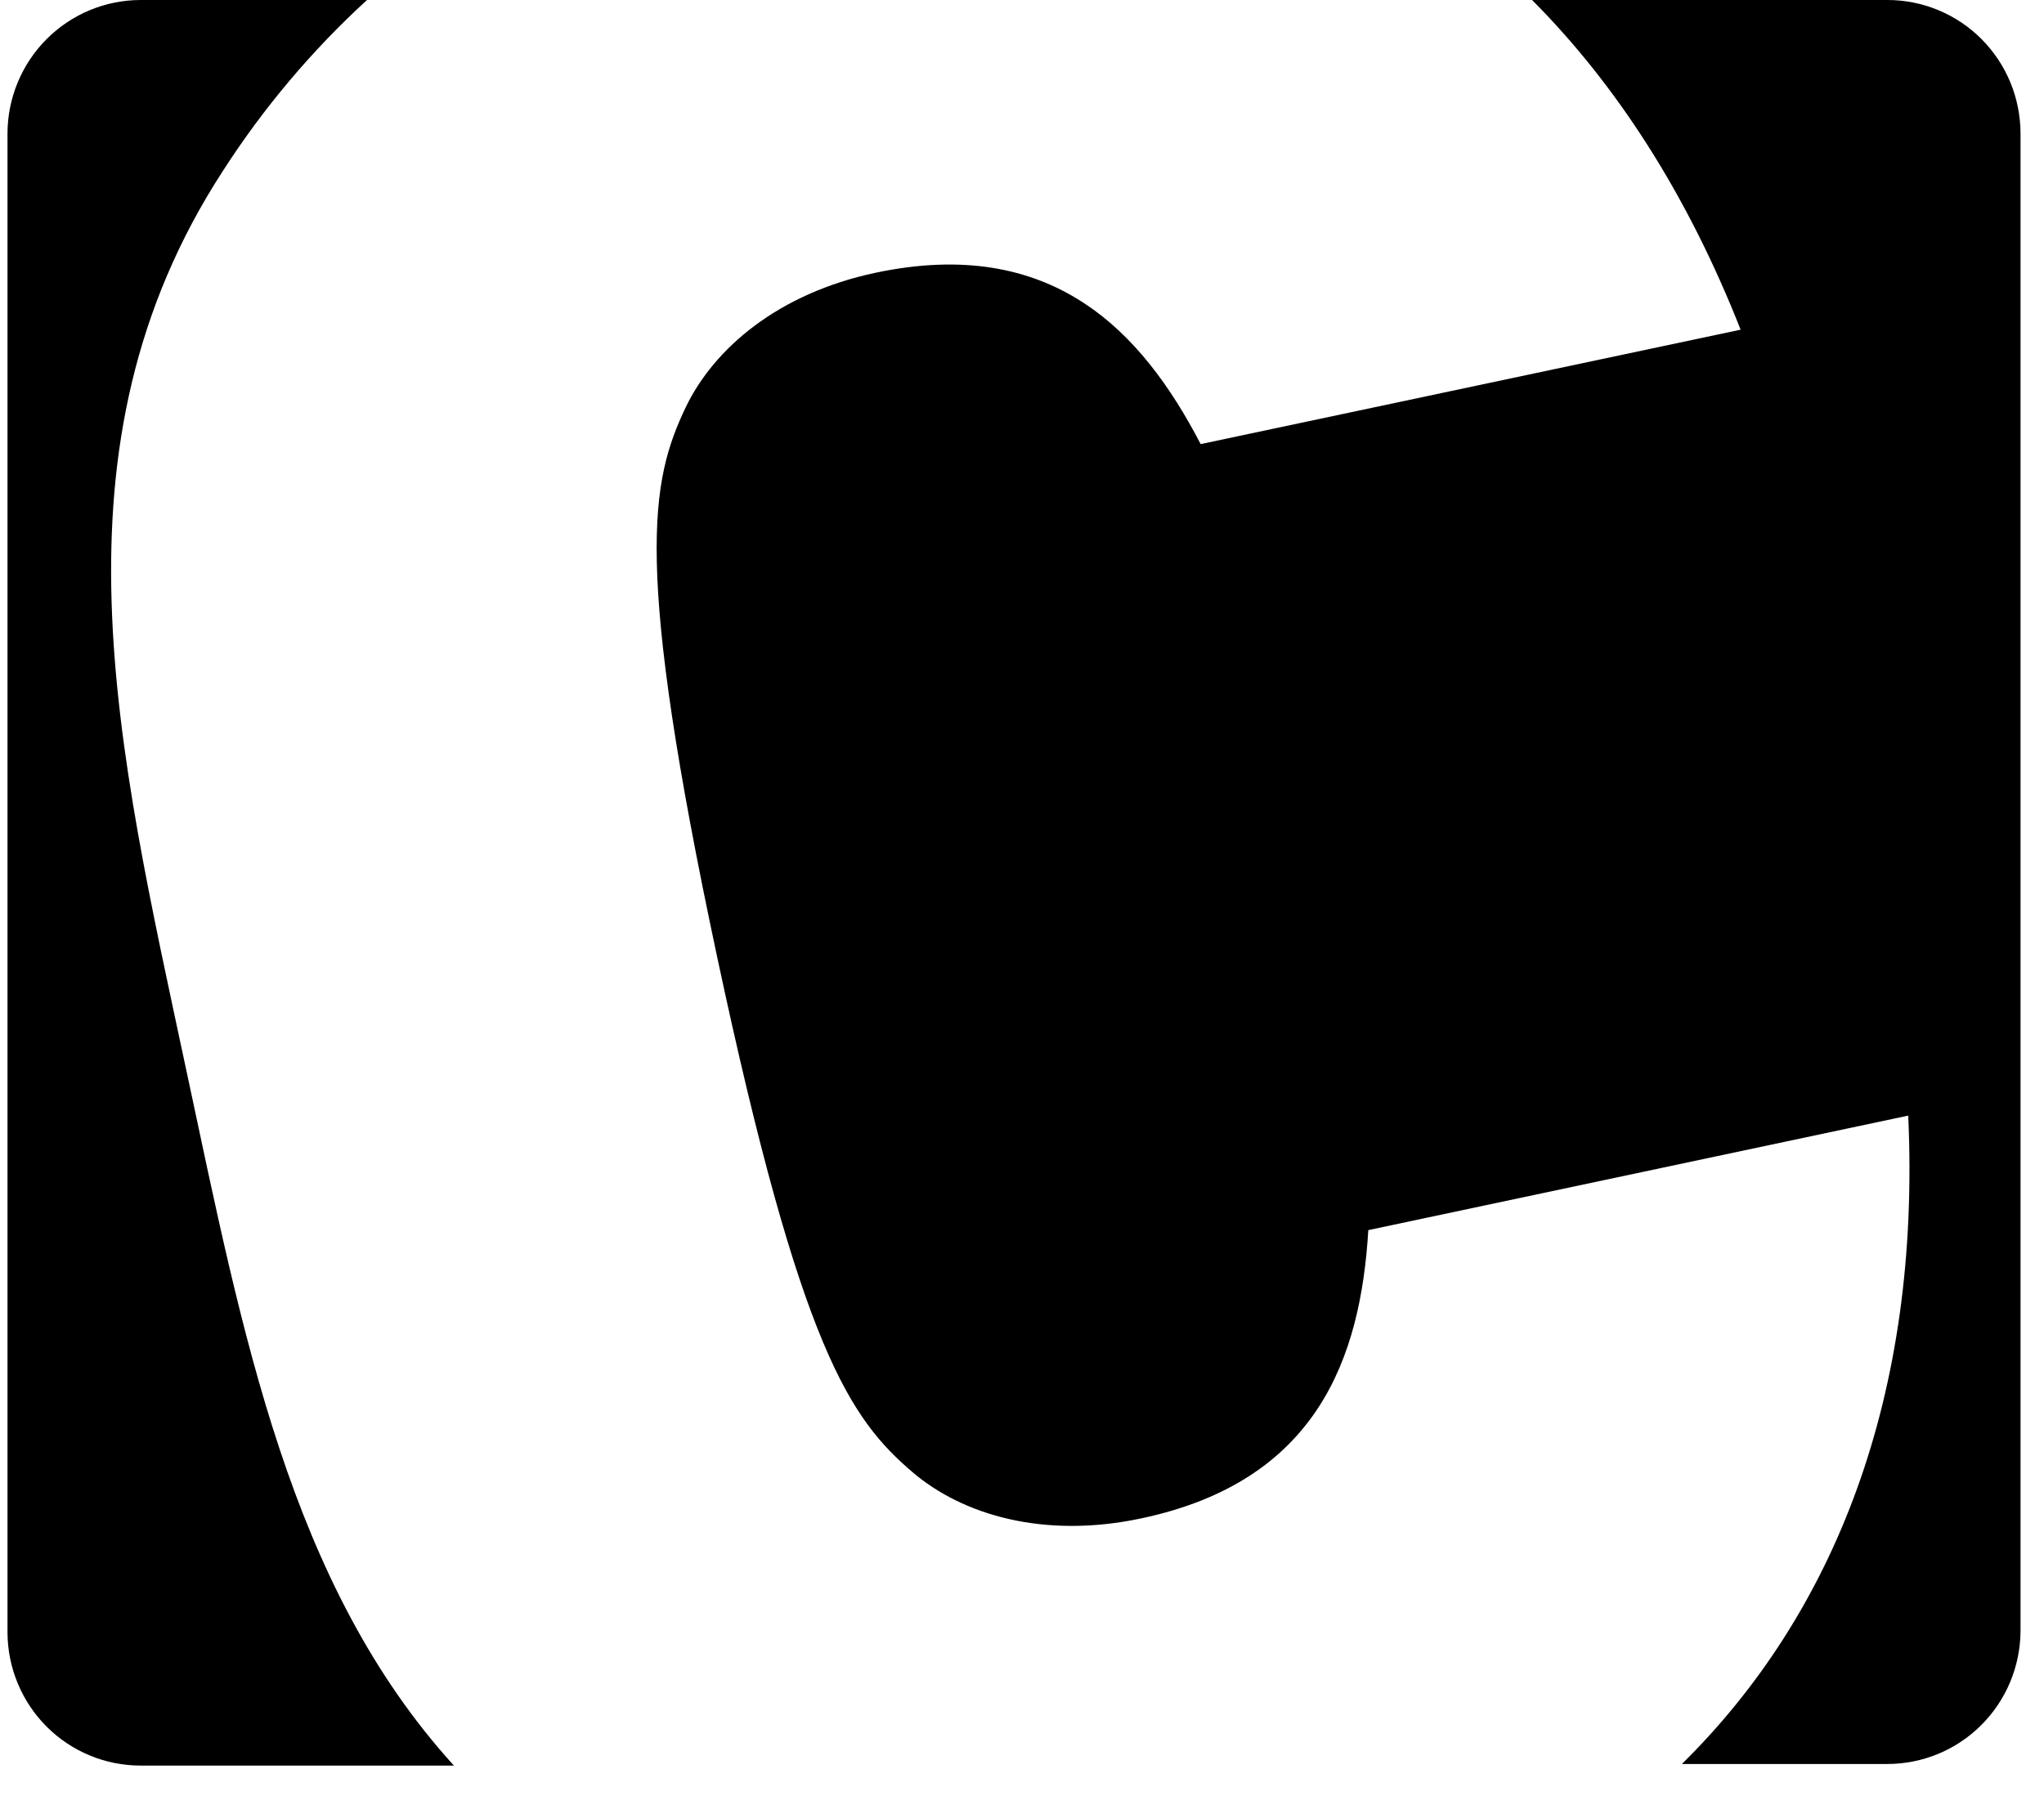
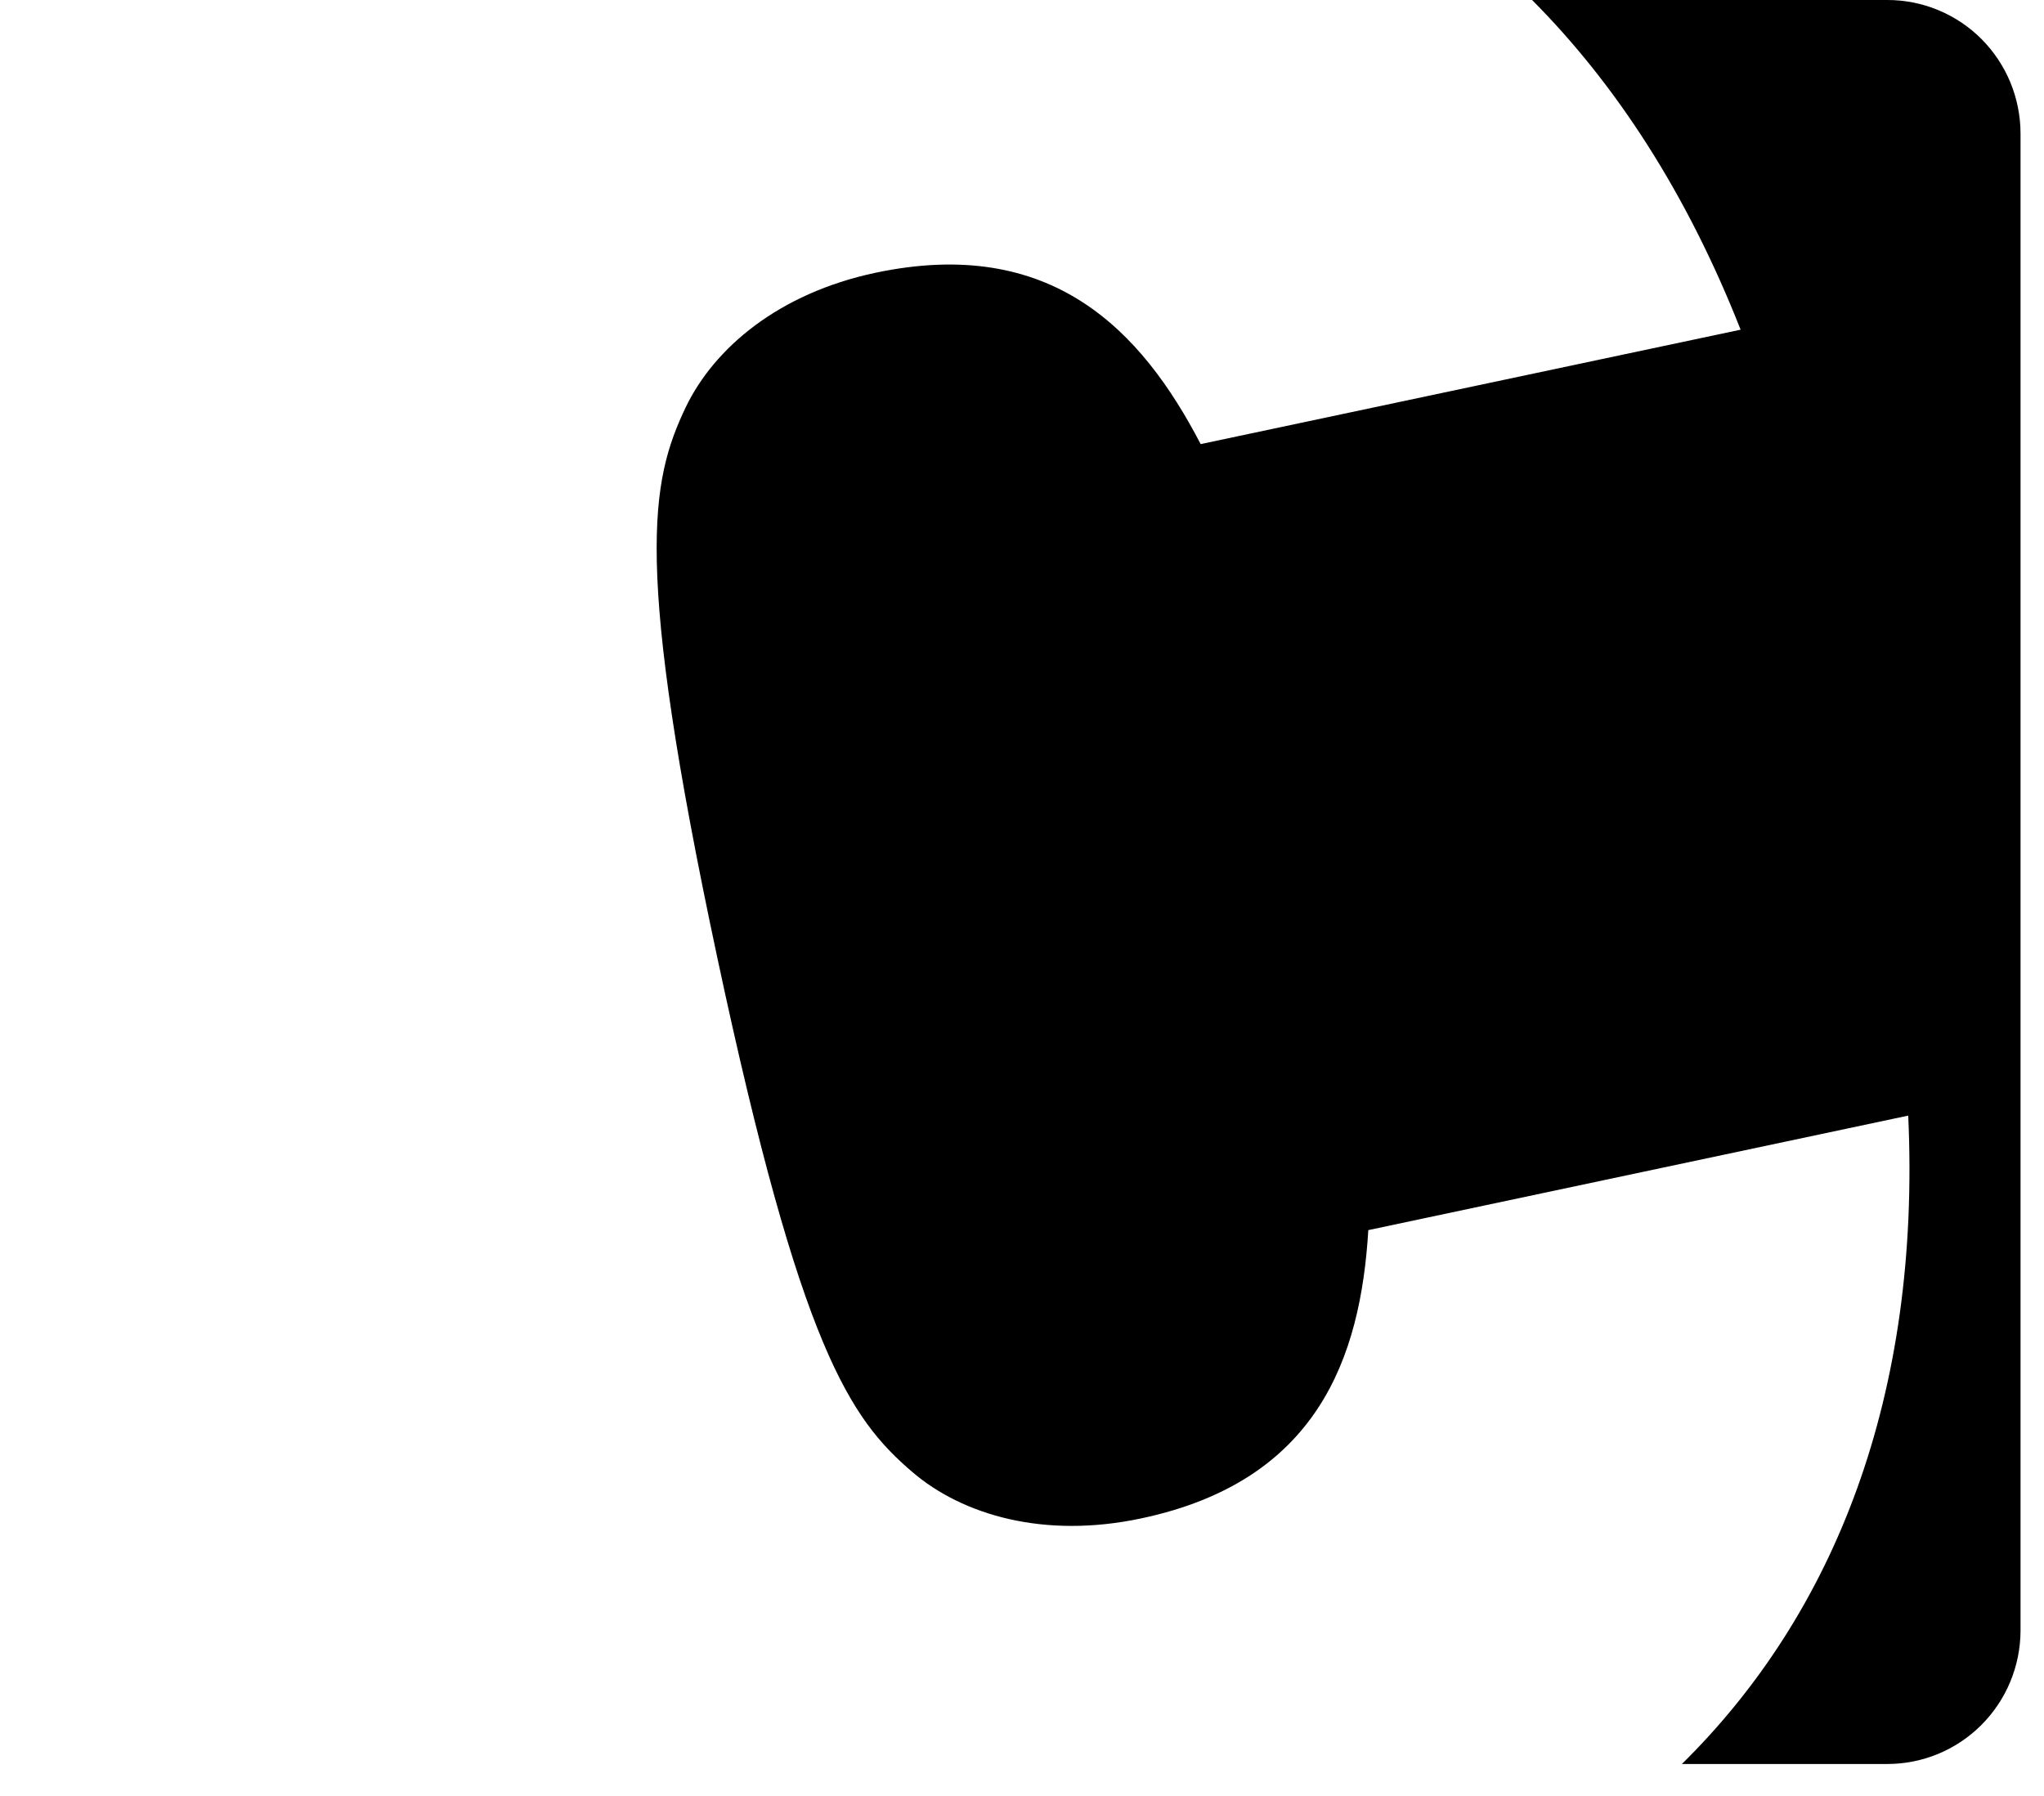
<svg xmlns="http://www.w3.org/2000/svg" width="66" height="58" viewBox="0 0 66 58" fill="none">
-   <path d="M4.541 57.018H14.656C9.342 51.17 7.838 43.078 6.019 34.577C3.791 24.123 1.414 14.419 7.198 5.519C8.505 3.486 10.069 1.631 11.85 0L4.541 0C3.402 0.001 2.311 0.455 1.505 1.263C0.699 2.071 0.245 3.166 0.242 4.309V52.709C0.243 53.275 0.354 53.836 0.571 54.359C0.787 54.882 1.104 55.358 1.503 55.758C1.902 56.158 2.376 56.475 2.897 56.691C3.418 56.908 3.977 57.019 4.541 57.018Z" fill="black" />
  <path d="M60.939 6.19812e-06H49.47C52.186 2.727 54.475 6.257 56.204 10.647L38.769 14.342C36.858 10.665 33.954 7.606 28.268 8.809C25.138 9.474 23.06 11.239 22.139 13.158C21.007 15.541 20.45 18.213 23.158 30.91C25.866 43.608 27.46 45.823 29.462 47.541C31.089 48.93 33.714 49.701 36.847 49.036C42.533 47.833 43.934 43.86 44.182 39.726L61.616 36.028C62.028 45.085 59.236 52.11 54.308 56.967H60.939C62.076 56.968 63.166 56.517 63.972 55.713C64.779 54.909 65.235 53.817 65.242 52.676V4.309C65.241 3.743 65.129 3.182 64.913 2.658C64.697 2.135 64.379 1.66 63.98 1.259C63.58 0.859 63.106 0.542 62.584 0.326C62.063 0.11 61.504 -0.001 60.939 6.19812e-06Z" fill="black" />
</svg>